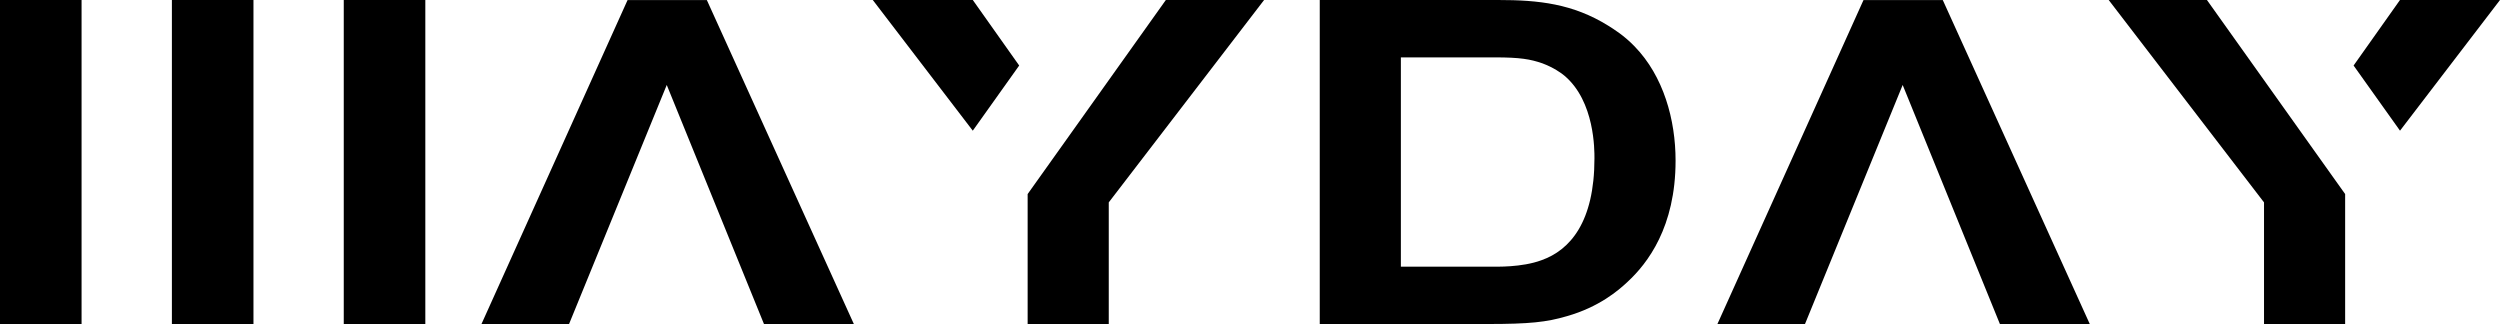
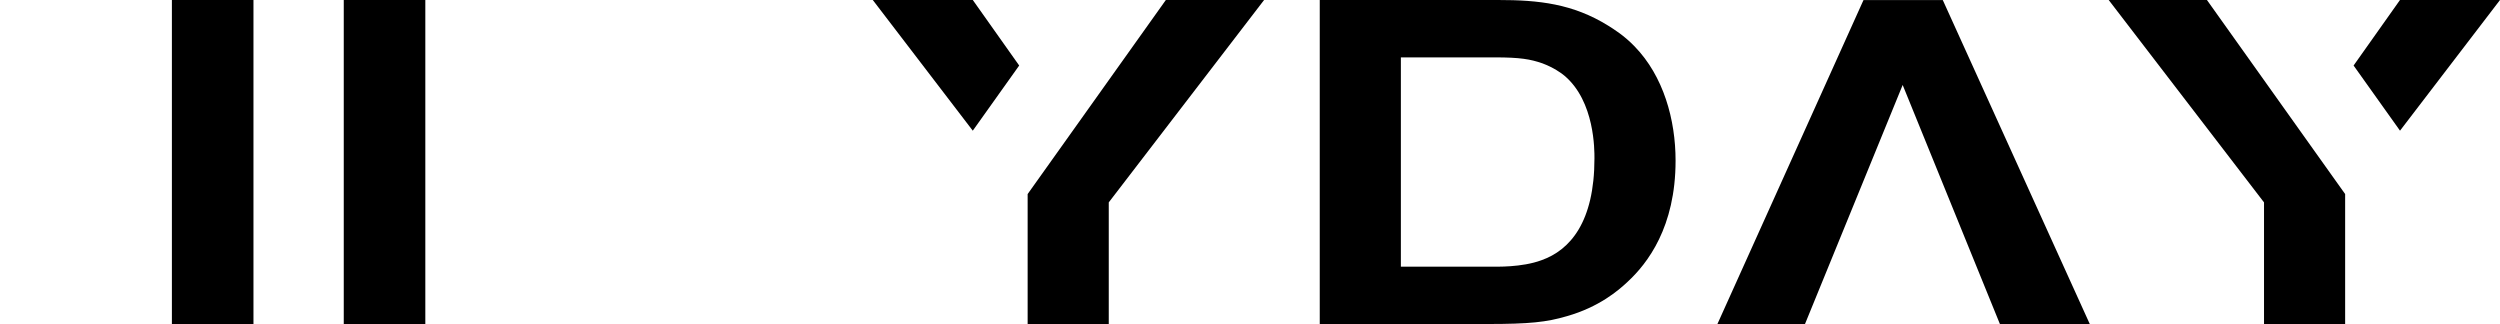
<svg xmlns="http://www.w3.org/2000/svg" width="270" height="35" viewBox="0 0 270 35" fill="none">
-   <path d="M8.809 0H0V34.993H8.809V0Z" fill="black" />
  <path d="M27.374 0H18.564V34.993H27.374V0Z" fill="black" />
  <path d="M45.935 0H37.126V34.993H45.935V0Z" fill="black" />
-   <path d="M72.009 9.176L82.512 35H92.219L76.34 0.007H67.777L51.997 35H61.456L72.009 9.176Z" fill="black" />
  <path d="M119.746 21.858L120.167 21.31L125.768 14.012L136.522 0H125.912L120.851 7.106L115.452 14.688L110.985 20.958V34.993H119.746V21.858Z" fill="black" />
  <path d="M110.051 7.106L110.072 7.076L105.062 0H104.99H94.261L105.06 14.114L110.051 7.106Z" fill="black" />
  <path d="M259.201 14.114L270 0H259.27H259.198L254.188 7.076L254.209 7.106L259.201 14.114Z" fill="black" />
  <path d="M244.093 21.31L244.514 21.858V34.993H253.275V20.958L248.809 14.688L243.41 7.106L238.349 0H227.739L238.492 14.012L244.093 21.31Z" fill="black" />
  <path d="M169.215 34.15C172.7 33.16 174.788 31.374 175.784 30.433C177.926 28.45 180.962 24.535 180.962 17.348C180.962 12.937 179.667 8.228 176.532 5.007C175.387 3.817 174.241 3.123 173.694 2.776C169.862 0.398 166.179 0 161.797 0H142.533V34.993H160.655C165.184 34.993 167.026 34.795 169.215 34.15ZM151.294 6.197H161.45C164.186 6.197 165.282 6.394 166.577 6.84C167.77 7.286 168.617 7.881 168.964 8.179C172.252 10.955 172.201 16.259 172.201 17.1C172.201 23.99 169.563 27.014 166.476 28.104C164.337 28.897 161.549 28.798 161.052 28.798H151.294V6.197Z" fill="black" />
  <path d="M205.489 9.176L215.992 35H225.699L209.821 0.007H201.257L185.478 35H194.936L205.489 9.176Z" fill="black" />
</svg>